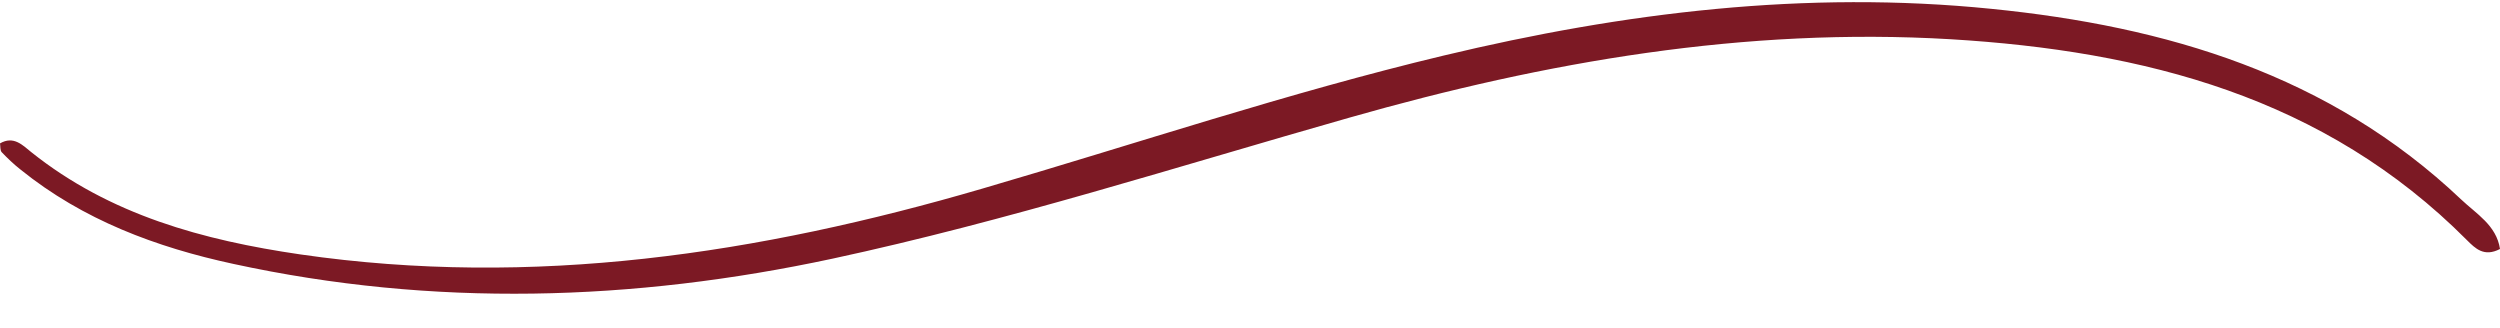
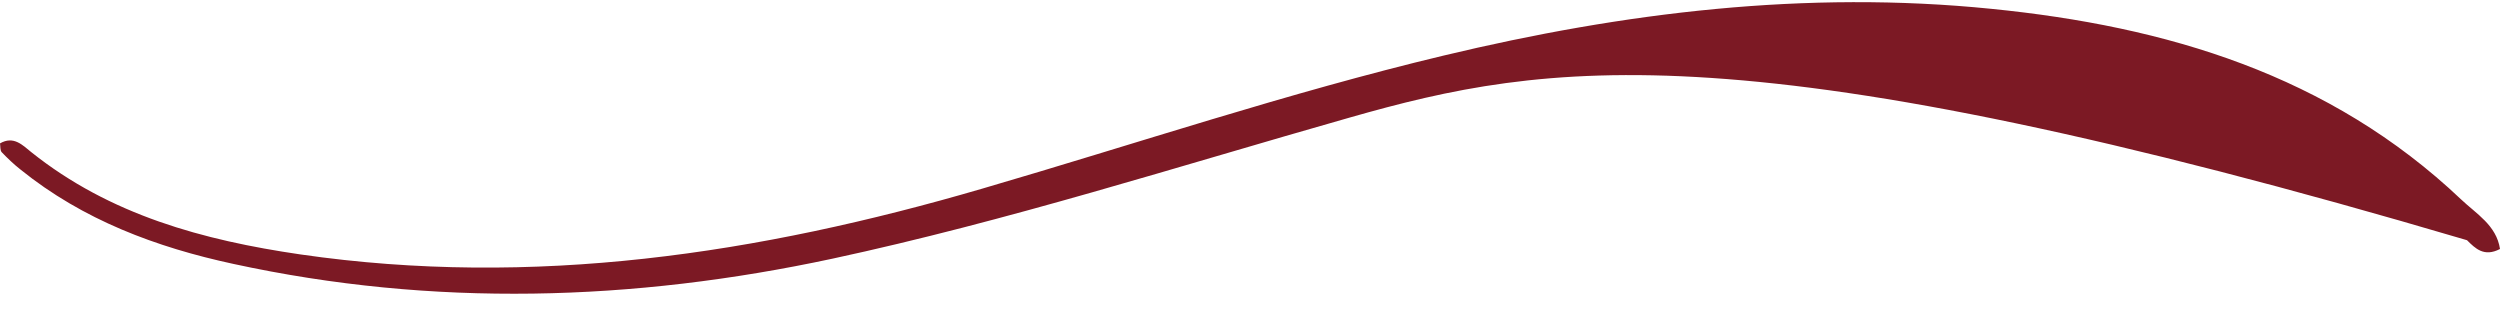
<svg xmlns="http://www.w3.org/2000/svg" width="61" height="8" viewBox="0 0 61 8" fill="none">
-   <path d="M0 3.499C0.33 3.307 0.55 3.539 0.764 3.713C2.686 5.247 4.956 5.861 7.33 6.208C13.004 7.03 18.51 6.197 23.963 4.604C27.715 3.51 31.421 2.265 35.224 1.356C39.619 0.303 44.065 -0.242 48.593 0.216C52.86 0.644 56.837 1.82 60.05 4.865C60.421 5.218 60.913 5.496 61 6.075C60.612 6.278 60.398 6.063 60.195 5.861C56.716 2.364 52.31 1.241 47.591 0.957C42.589 0.662 37.731 1.501 32.938 2.867C28.74 4.06 24.583 5.392 20.31 6.312C15.447 7.354 10.572 7.499 5.697 6.44C3.815 6.034 2.026 5.369 0.498 4.135C0.336 4.008 0.185 3.863 0.041 3.713C0 3.666 0.012 3.574 0 3.493L0 3.499Z" fill="#7C1924" />
+   <path d="M0 3.499C0.33 3.307 0.55 3.539 0.764 3.713C2.686 5.247 4.956 5.861 7.33 6.208C13.004 7.03 18.51 6.197 23.963 4.604C27.715 3.51 31.421 2.265 35.224 1.356C39.619 0.303 44.065 -0.242 48.593 0.216C52.86 0.644 56.837 1.82 60.05 4.865C60.421 5.218 60.913 5.496 61 6.075C60.612 6.278 60.398 6.063 60.195 5.861C42.589 0.662 37.731 1.501 32.938 2.867C28.74 4.06 24.583 5.392 20.31 6.312C15.447 7.354 10.572 7.499 5.697 6.44C3.815 6.034 2.026 5.369 0.498 4.135C0.336 4.008 0.185 3.863 0.041 3.713C0 3.666 0.012 3.574 0 3.493L0 3.499Z" fill="#7C1924" />
</svg>